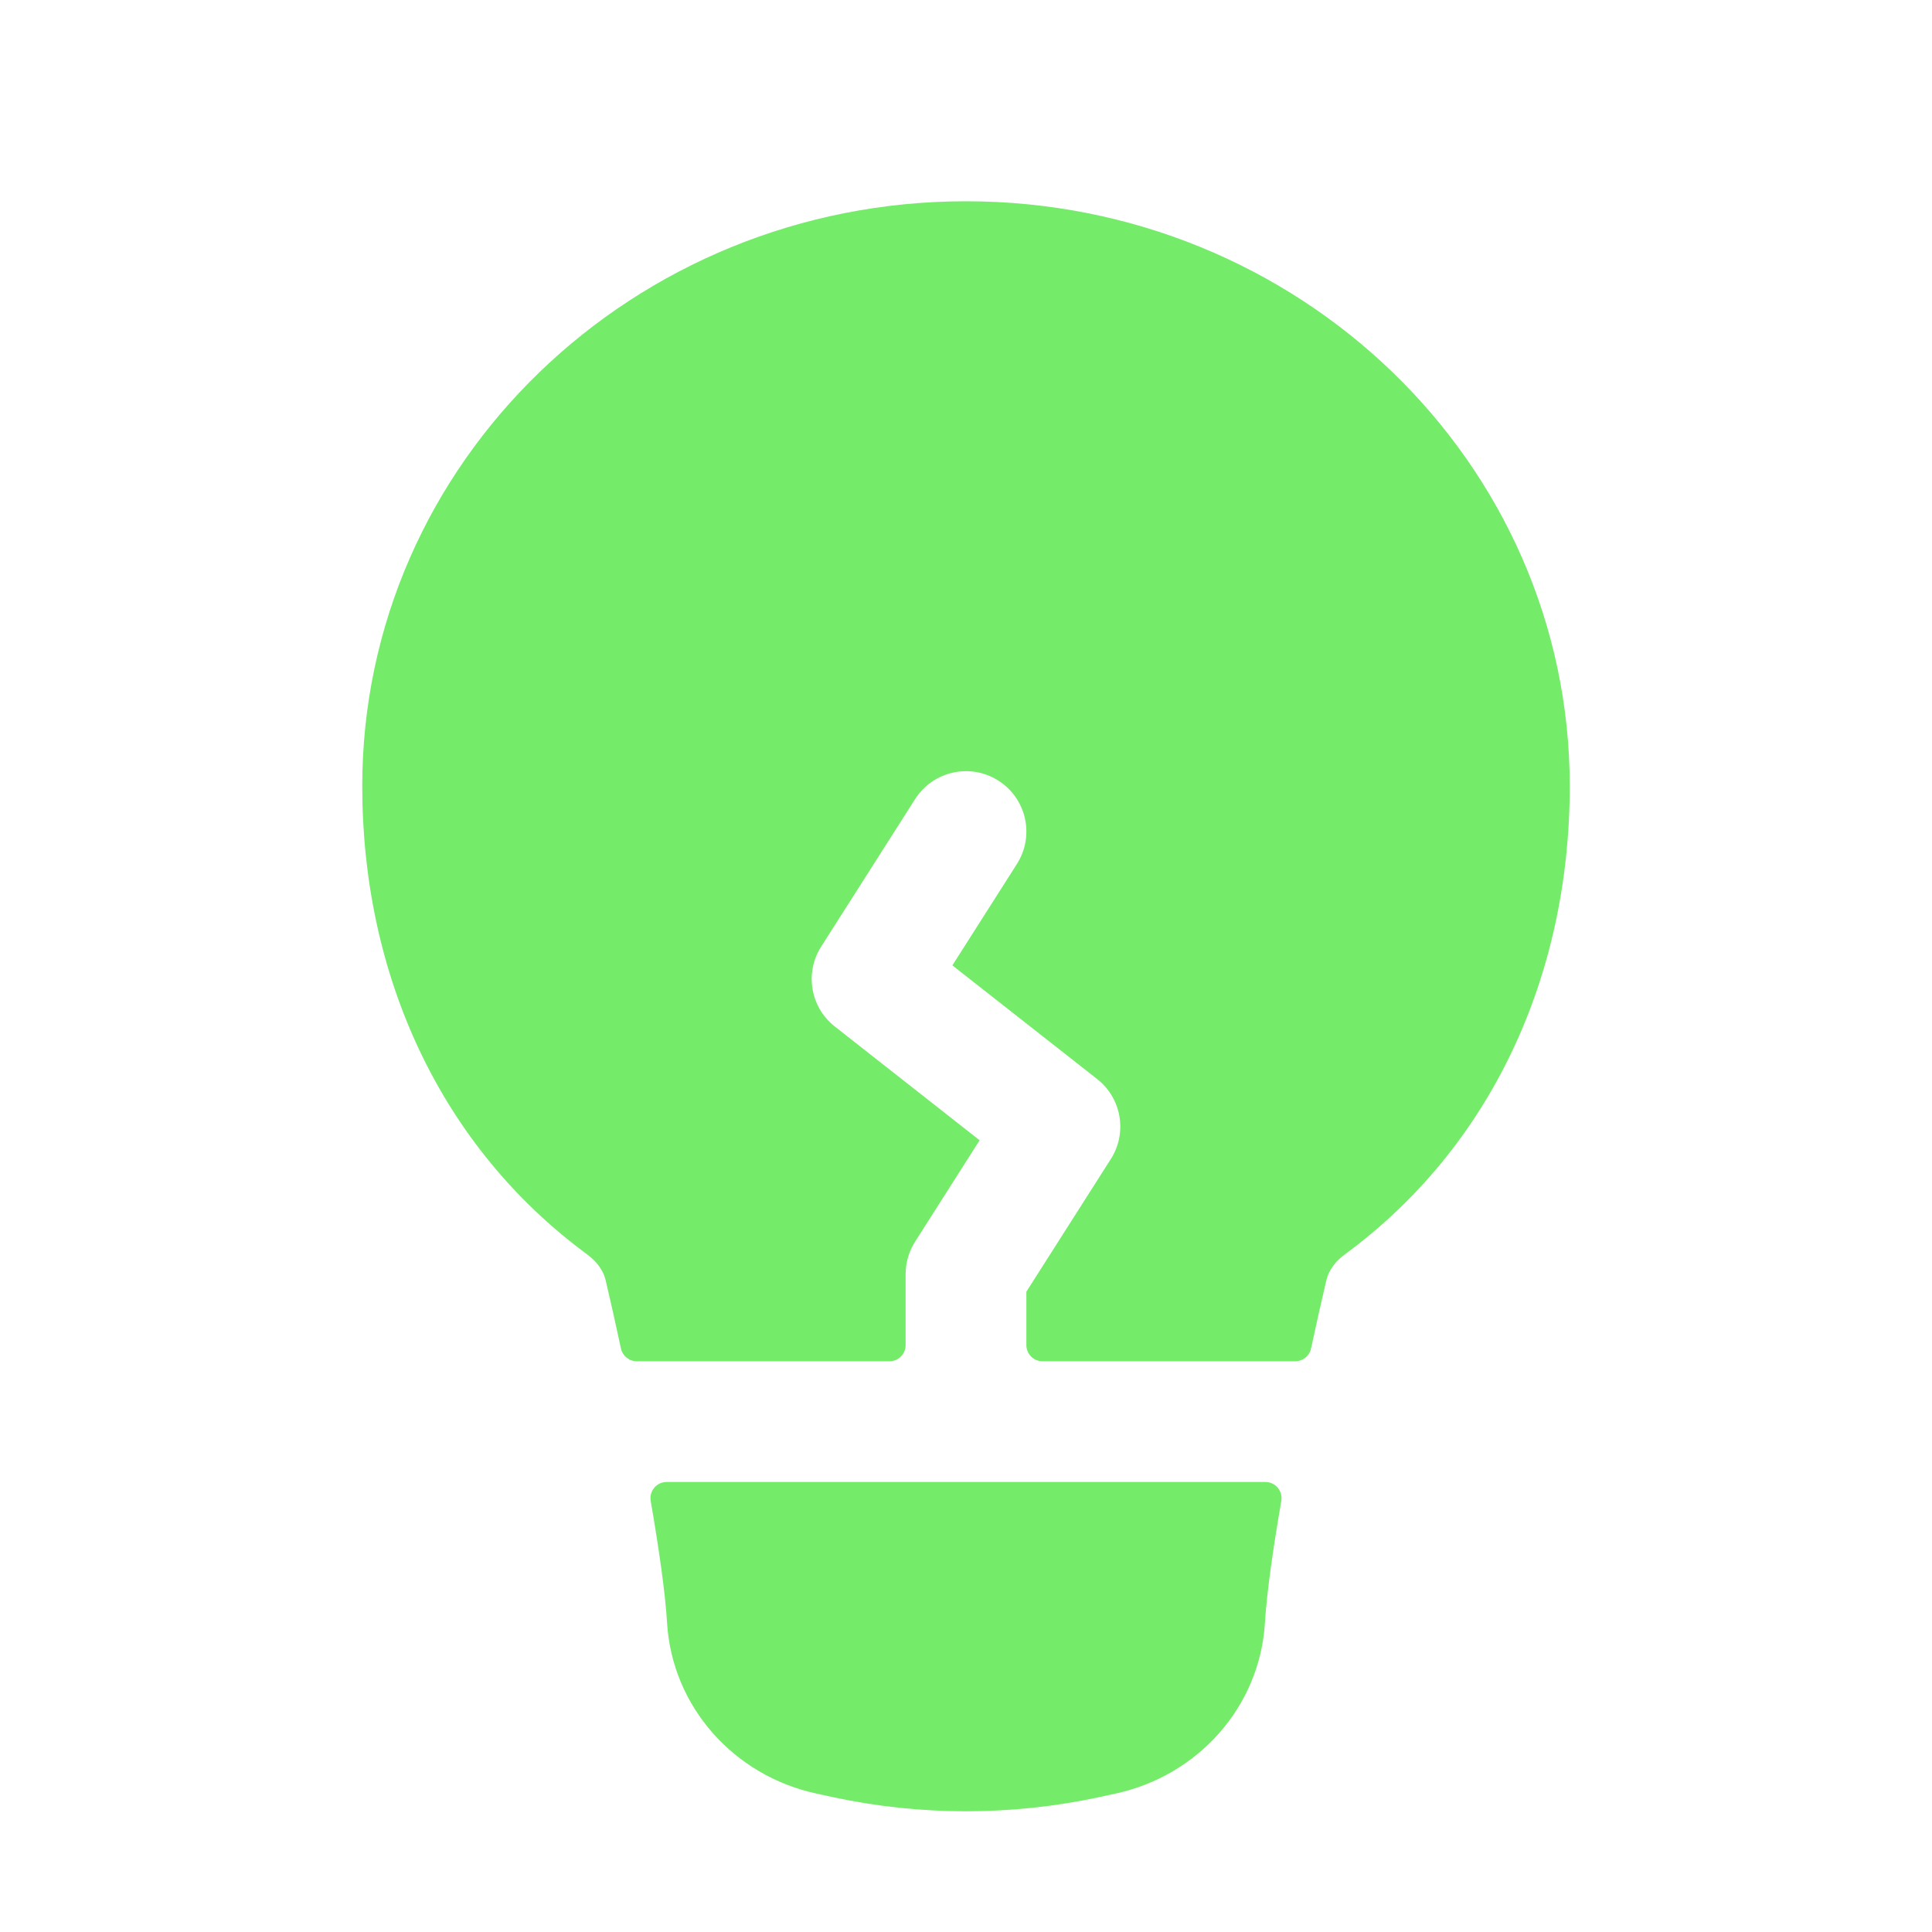
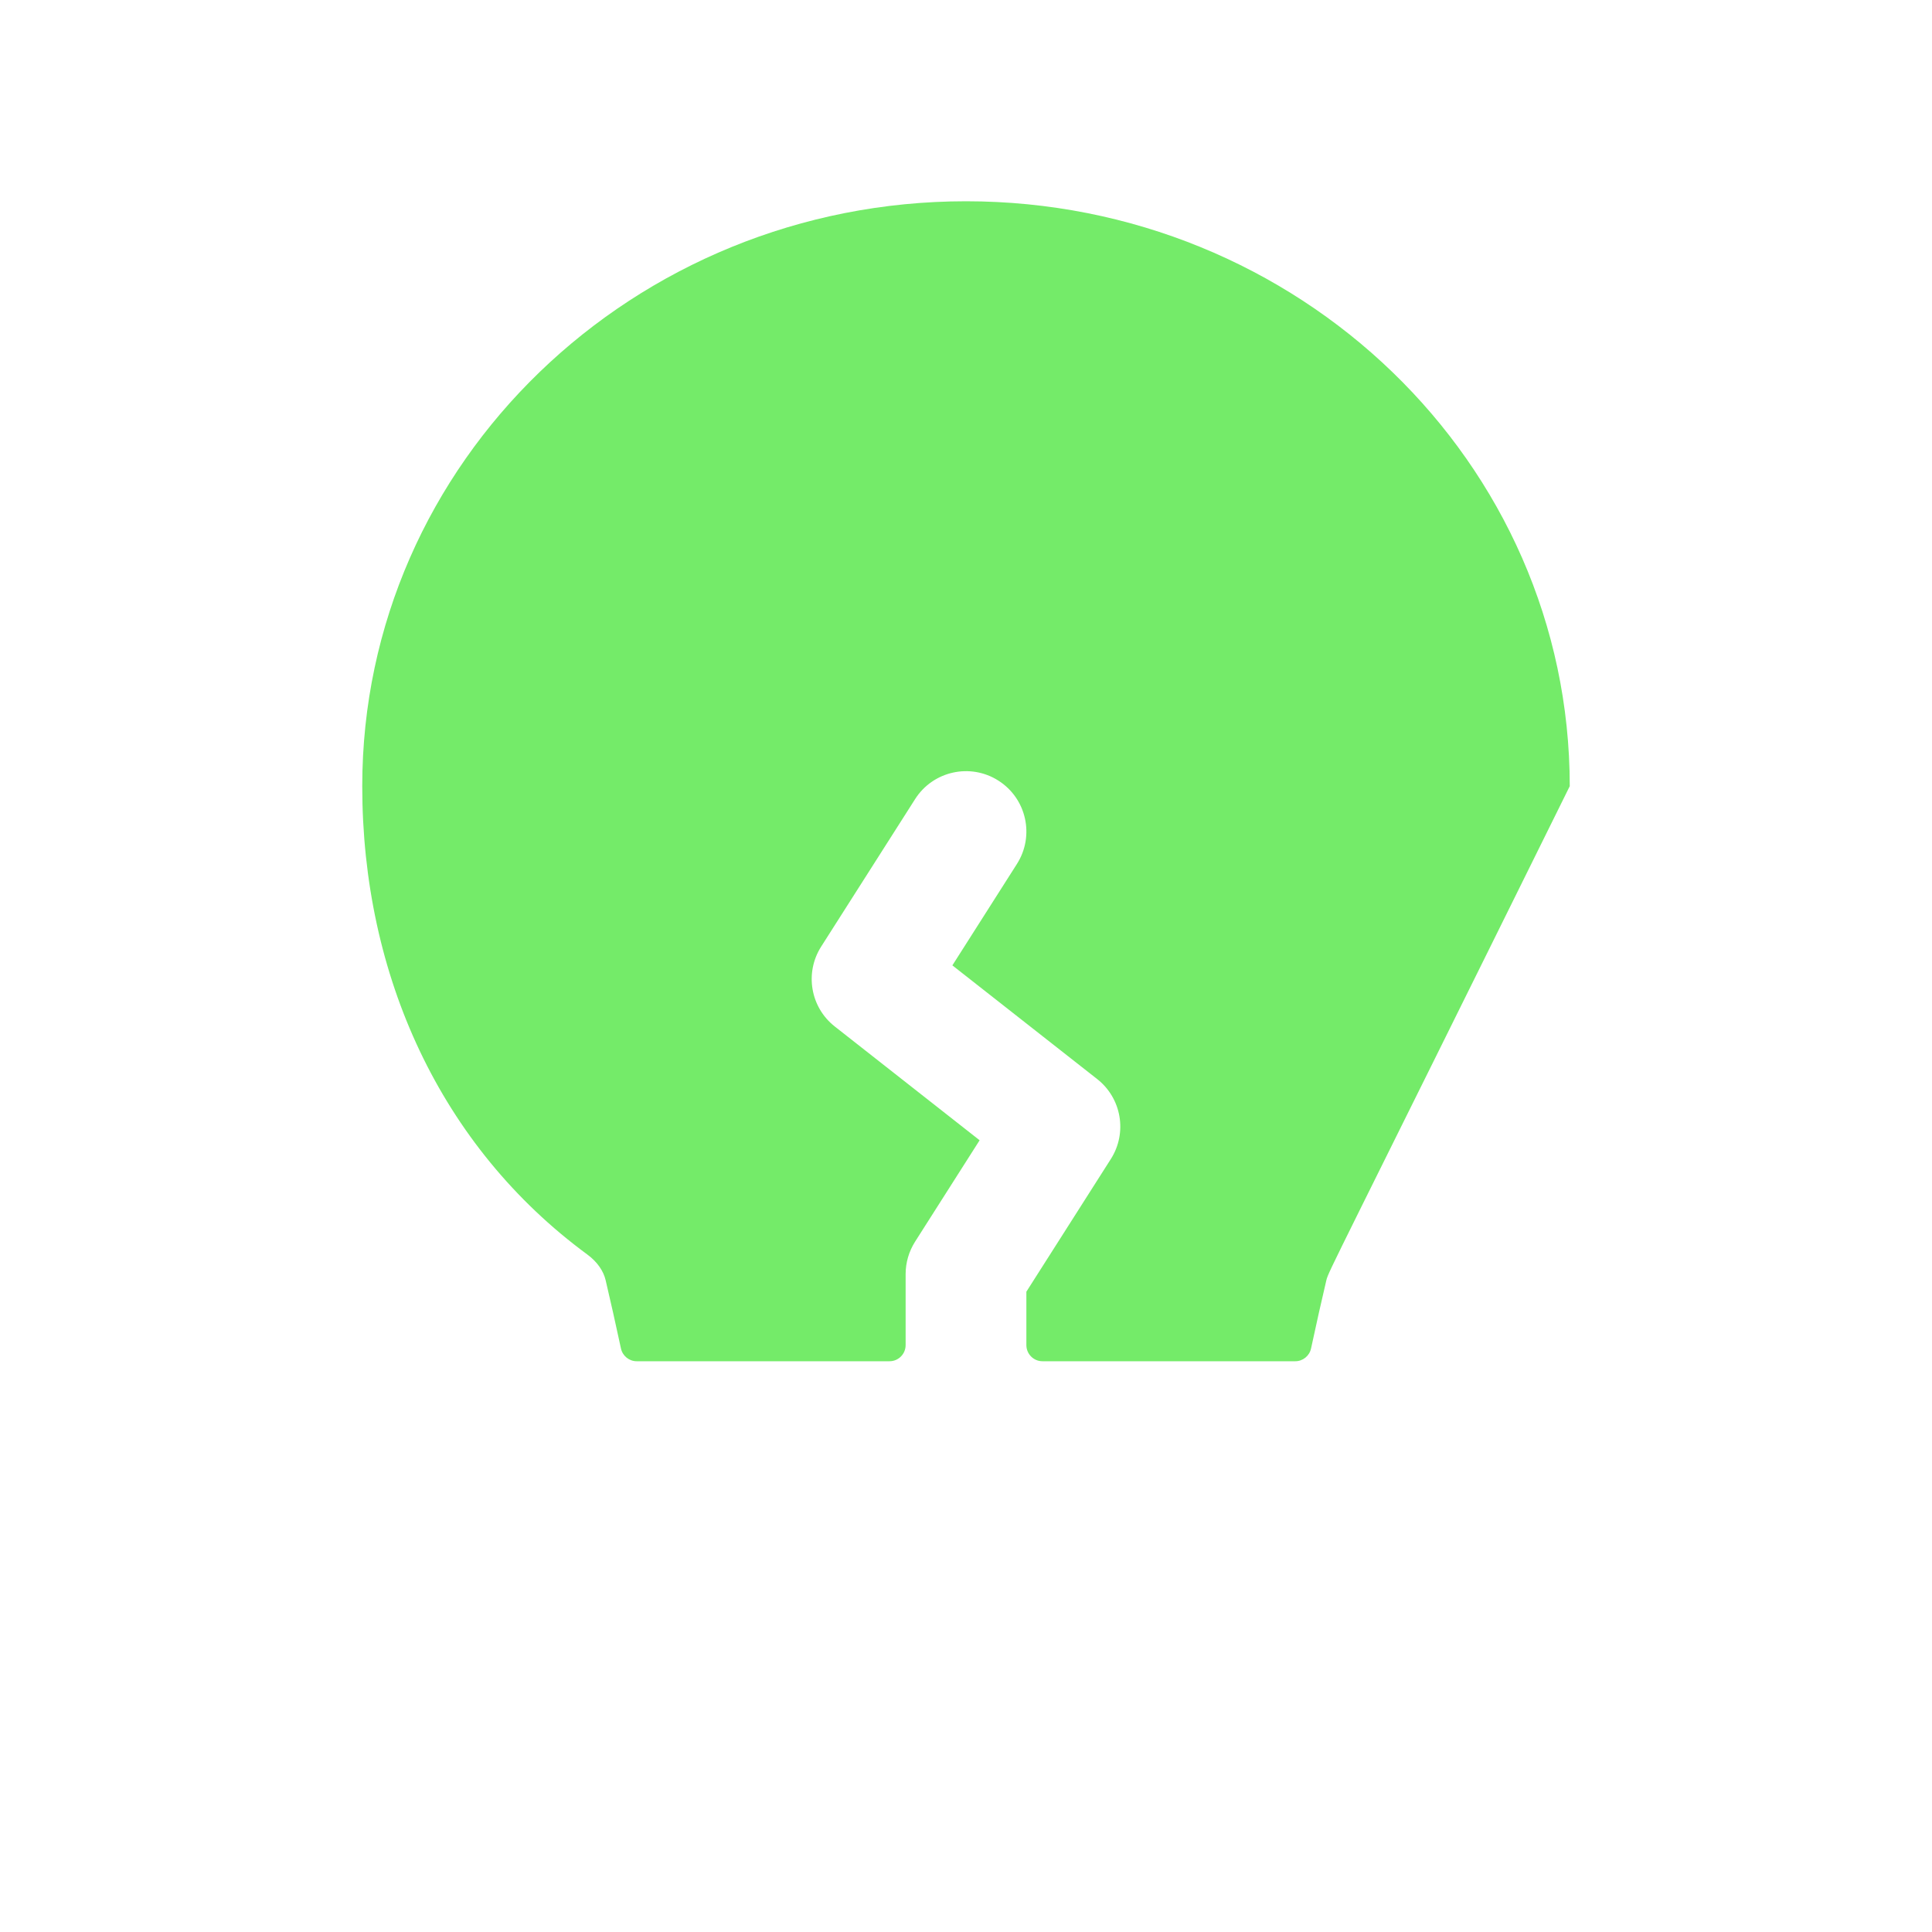
<svg xmlns="http://www.w3.org/2000/svg" width="40" height="40" viewBox="0 0 40 40" fill="none">
-   <path d="M7.5 16.277C7.5 9.562 13.123 4.167 20 4.167C26.877 4.167 32.5 9.562 32.5 16.277C32.5 20.2 30.878 23.739 27.842 25.972C27.632 26.126 27.505 26.317 27.461 26.505C27.363 26.92 27.255 27.402 27.144 27.918C27.111 28.072 26.975 28.183 26.817 28.183H21.583C21.399 28.183 21.25 28.033 21.25 27.849V26.743L22.999 23.996C23.344 23.454 23.222 22.738 22.716 22.341L19.718 19.987L21.054 17.888C21.425 17.305 21.254 16.533 20.671 16.162C20.089 15.791 19.316 15.963 18.946 16.545L17.001 19.599C16.656 20.141 16.778 20.857 17.284 21.253L20.282 23.608L18.946 25.707C18.818 25.908 18.75 26.141 18.75 26.378V27.849C18.75 28.033 18.601 28.183 18.417 28.183H13.182C13.025 28.183 12.889 28.072 12.856 27.918C12.745 27.402 12.637 26.92 12.539 26.505C12.495 26.317 12.368 26.126 12.158 25.972C9.122 23.739 7.5 20.2 7.5 16.277Z" fill="#74EB69" />
-   <path d="M13.802 30.683C13.594 30.683 13.437 30.87 13.472 31.075C13.646 32.082 13.774 32.987 13.811 33.6C13.916 35.335 15.194 36.765 16.904 37.134L17.23 37.205C19.054 37.599 20.946 37.599 22.77 37.205L23.096 37.134C24.805 36.765 26.084 35.335 26.189 33.6C26.226 32.987 26.354 32.082 26.528 31.075C26.563 30.87 26.406 30.683 26.198 30.683H13.802Z" fill="#74EB69" />
+   <path d="M7.5 16.277C7.5 9.562 13.123 4.167 20 4.167C26.877 4.167 32.5 9.562 32.5 16.277C27.632 26.126 27.505 26.317 27.461 26.505C27.363 26.92 27.255 27.402 27.144 27.918C27.111 28.072 26.975 28.183 26.817 28.183H21.583C21.399 28.183 21.25 28.033 21.25 27.849V26.743L22.999 23.996C23.344 23.454 23.222 22.738 22.716 22.341L19.718 19.987L21.054 17.888C21.425 17.305 21.254 16.533 20.671 16.162C20.089 15.791 19.316 15.963 18.946 16.545L17.001 19.599C16.656 20.141 16.778 20.857 17.284 21.253L20.282 23.608L18.946 25.707C18.818 25.908 18.75 26.141 18.75 26.378V27.849C18.75 28.033 18.601 28.183 18.417 28.183H13.182C13.025 28.183 12.889 28.072 12.856 27.918C12.745 27.402 12.637 26.92 12.539 26.505C12.495 26.317 12.368 26.126 12.158 25.972C9.122 23.739 7.5 20.2 7.5 16.277Z" fill="#74EB69" />
</svg>